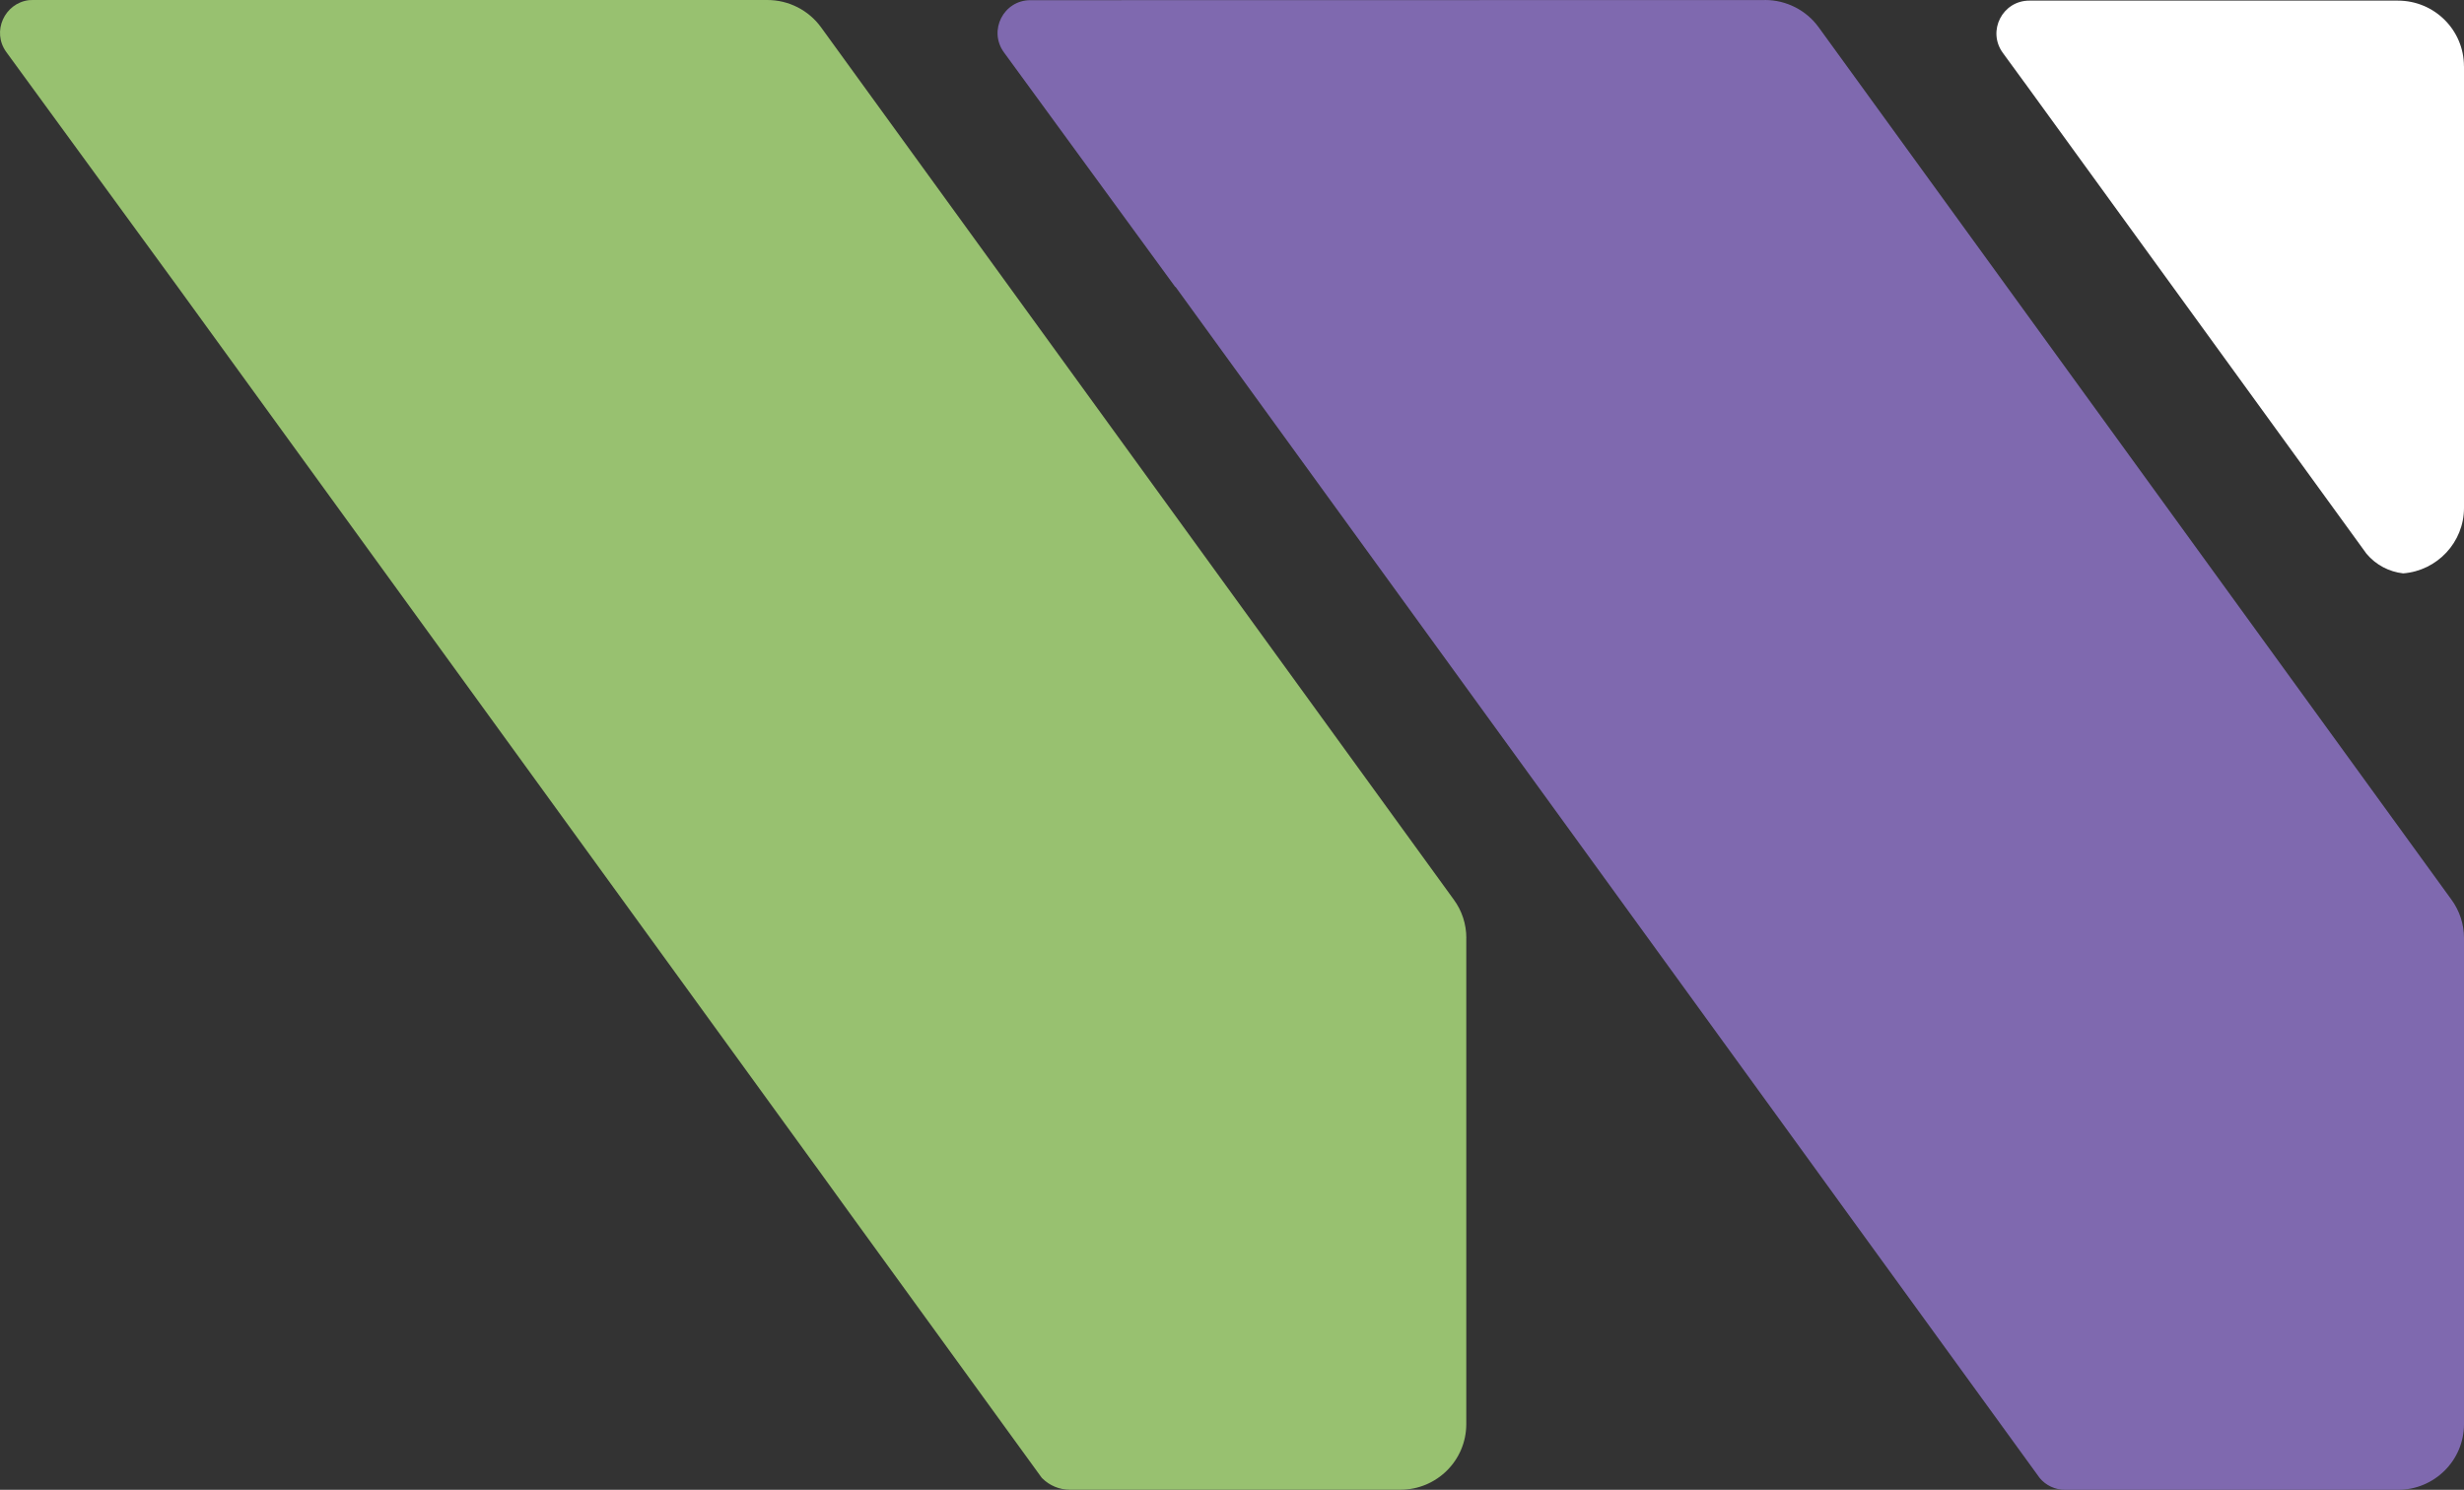
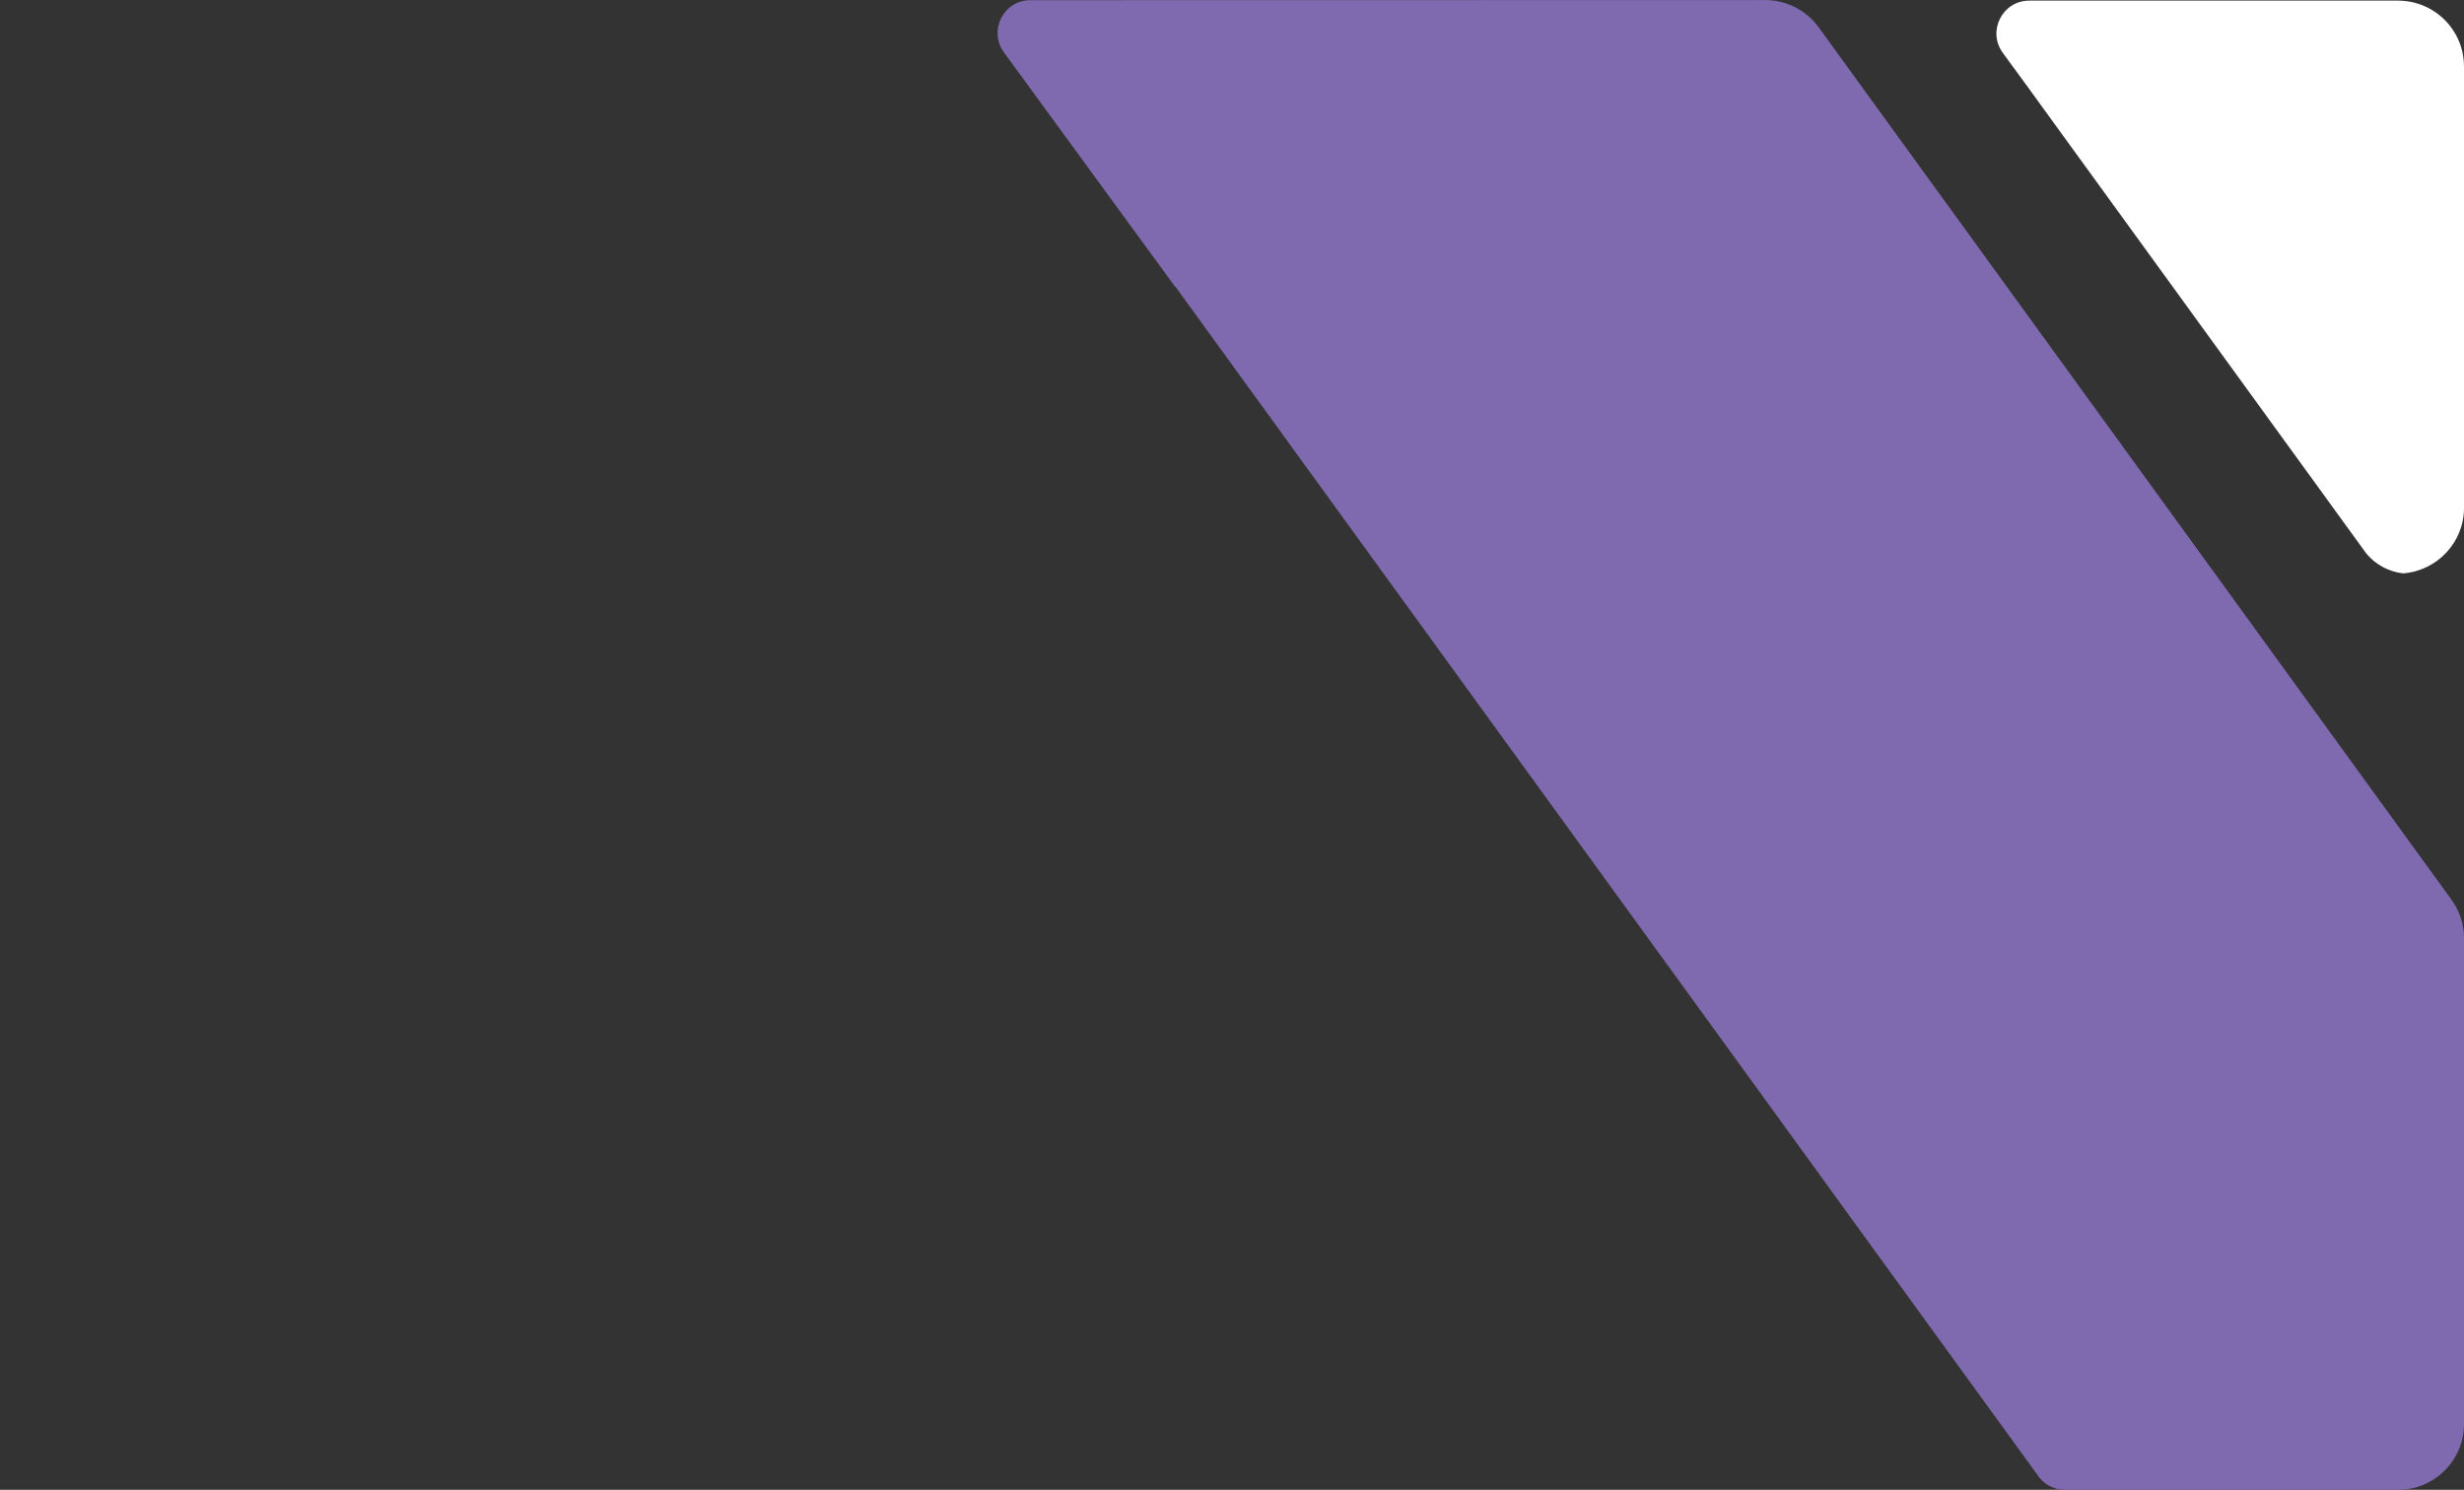
<svg xmlns="http://www.w3.org/2000/svg" id="Layer_1" width="549.47" height="332.27" viewBox="0 0 549.47 332.27">
  <rect x="0" y="0" width="549.47" height="332.27" fill="#333333" stroke="none" />
  <defs>
    <style>.cls-1{fill:#7f69af;}.cls-2{fill:#98c170;}.cls-3{fill:#fff;}</style>
  </defs>
-   <path class="cls-2" d="M326.98,209.2v108.41c0,8.12-6.6,14.65-14.72,14.65h-73.67c-2.32,0-4.54-.92-6.18-2.56-.05-.05-.1-.11-.15-.17l-42.87-59.08-7.48-10.35-.03-.03L39.67,64.04,1.42,11.63C-1.94,7.03,1.04.67,6.49.03,6.78.03,7.07,0,7.37,0h163.74c4.74,0,9.19,2.26,11.96,6.06l141.12,194.58c1.83,2.49,2.8,5.48,2.8,8.56" />
  <path class="cls-1" d="M393.59,0c4.74,0,9.19,2.26,11.96,6.07l141.12,194.58c1.82,2.49,2.8,5.48,2.8,8.56v108.41c0,8.12-6.6,14.66-14.73,14.66h-74.24c-2.18,0-4.27-.97-5.65-2.64l-42.94-59.17-7.51-10.37L262.1,63.92l.03.15-38.26-52.4c-3.53-4.87-.06-11.66,5.95-11.63l163.77-.03Z" />
  <path class="cls-3" d="M549.47,14.8v98.48c0,7.68-5.98,14.01-13.55,14.6h-.03c-3.1-.35-6.04-1.85-8.16-4.37l-20.23-27.88-55.25-76.14-.59-.82-.12-.15-4.92-6.74c-3.54-4.87-.06-11.66,5.95-11.64h82.16c8.13,0,14.73,6.54,14.73,14.66" />
</svg>